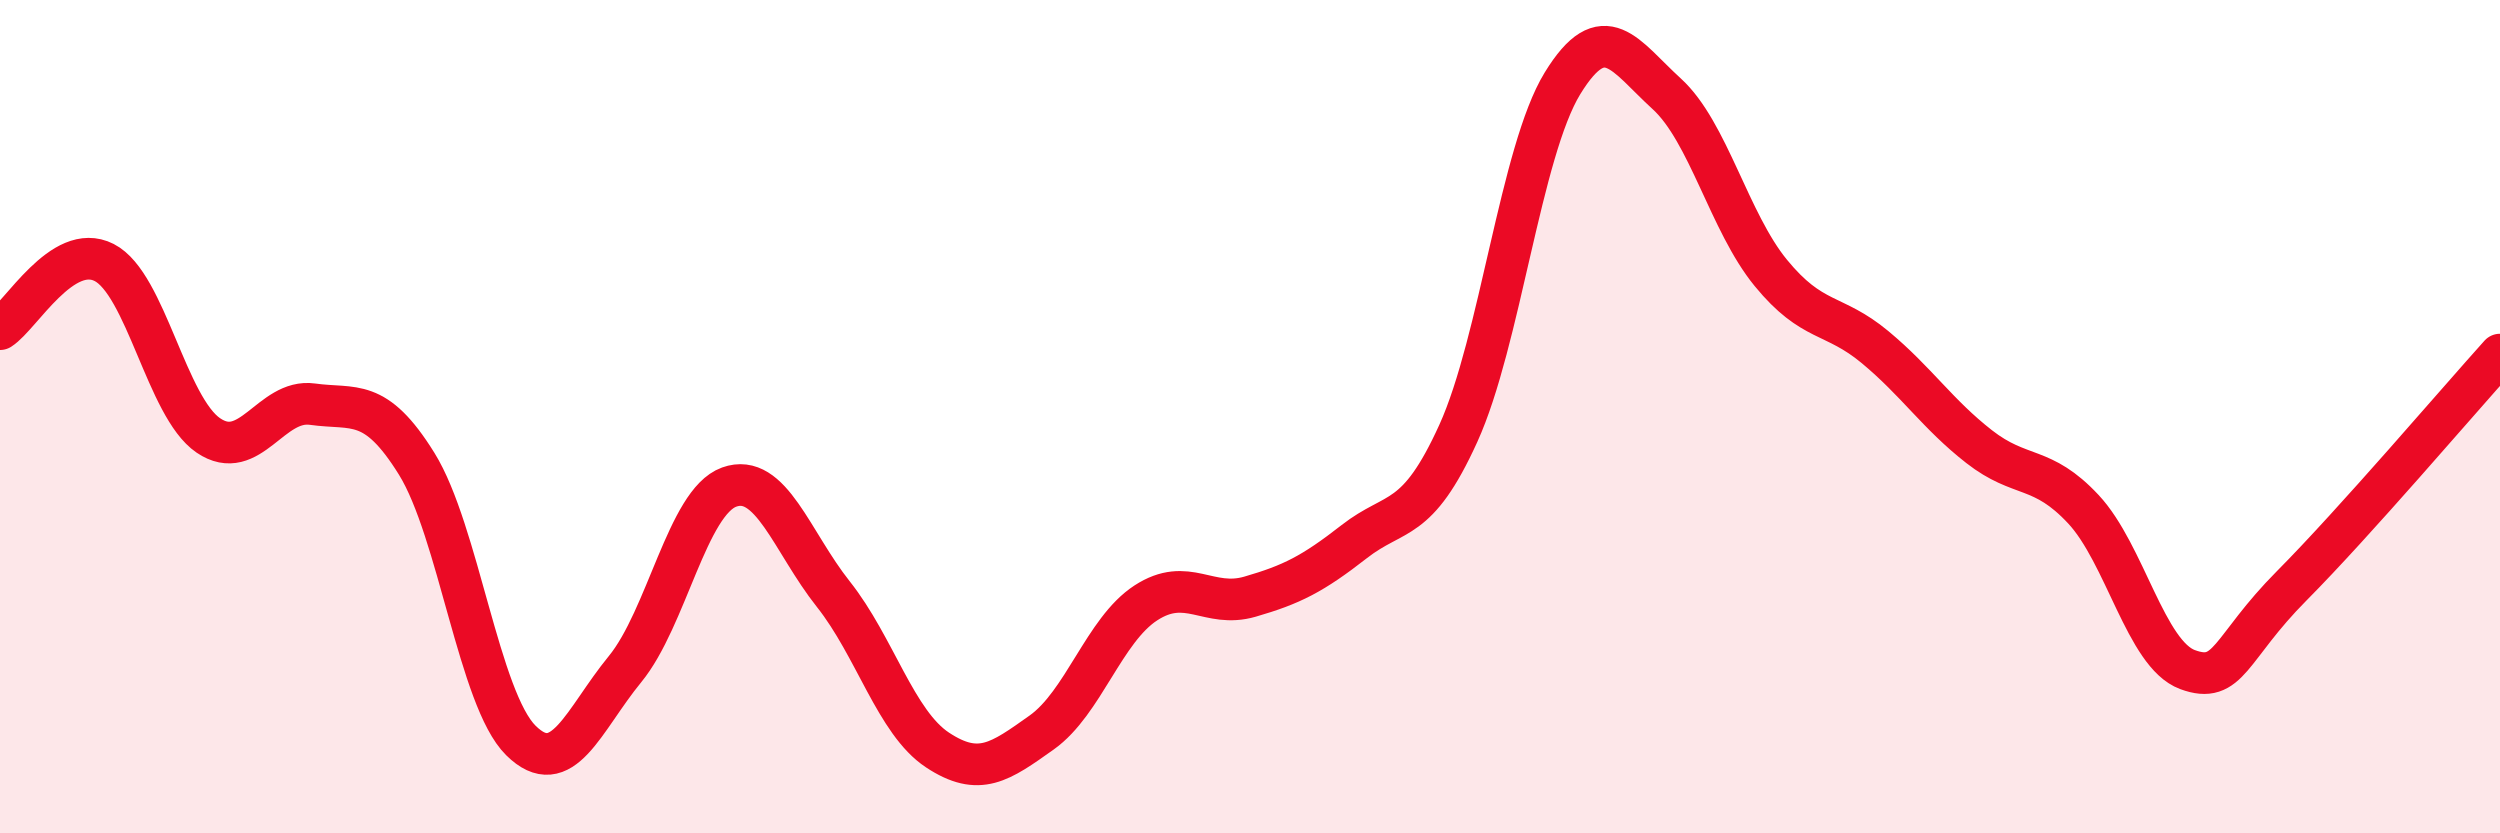
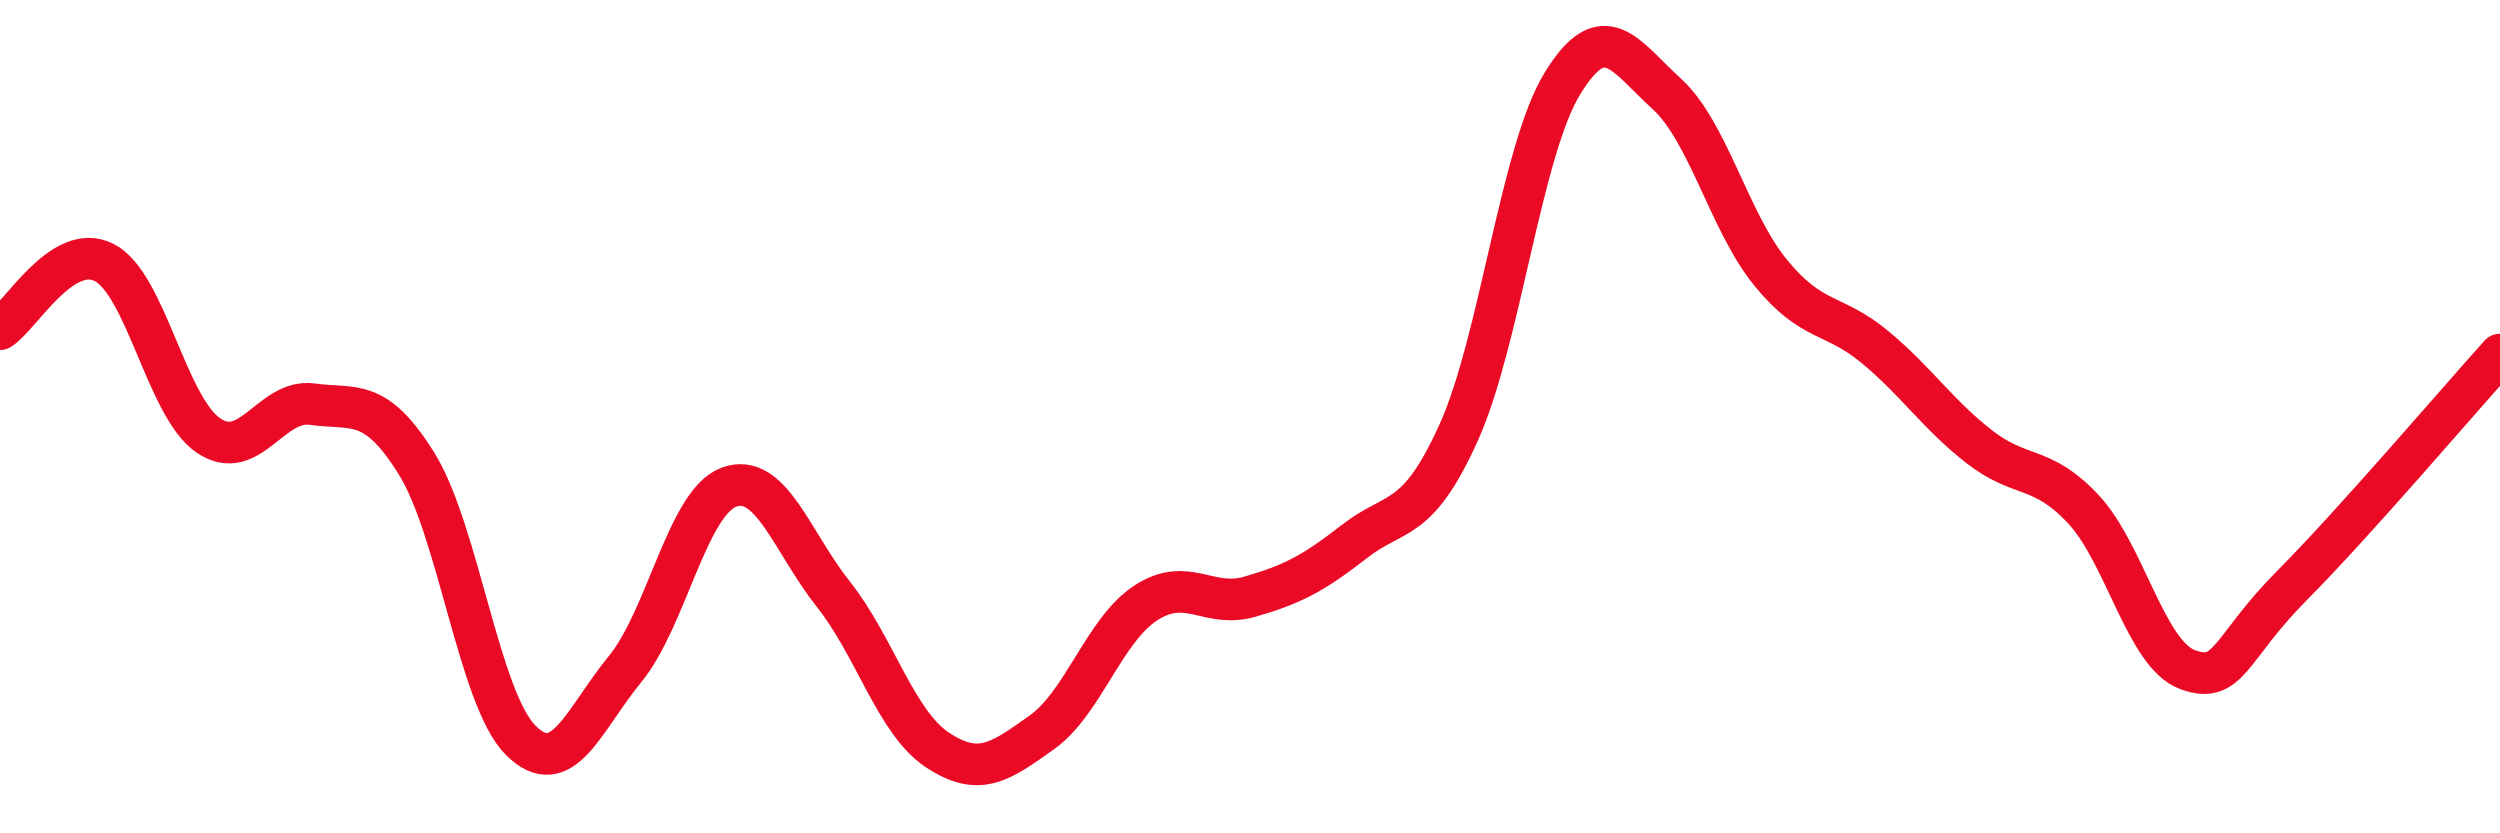
<svg xmlns="http://www.w3.org/2000/svg" width="60" height="20" viewBox="0 0 60 20">
-   <path d="M 0,7.9 C 0.5,7.58 1.5,5.79 2.5,6.3 C 3.5,6.81 4,9.77 5,10.45 C 6,11.13 6.5,9.56 7.5,9.7 C 8.5,9.84 9,9.52 10,11.13 C 11,12.74 11.5,16.78 12.5,17.77 C 13.5,18.76 14,17.28 15,16.06 C 16,14.84 16.5,12.05 17.5,11.69 C 18.5,11.33 19,13 20,14.26 C 21,15.52 21.5,17.34 22.5,18 C 23.5,18.66 24,18.29 25,17.58 C 26,16.87 26.5,15.12 27.5,14.47 C 28.5,13.82 29,14.61 30,14.32 C 31,14.03 31.5,13.78 32.5,13 C 33.5,12.22 34,12.6 35,10.4 C 36,8.2 36.5,3.63 37.5,2 C 38.5,0.37 39,1.34 40,2.25 C 41,3.16 41.5,5.33 42.5,6.55 C 43.5,7.77 44,7.5 45,8.33 C 46,9.16 46.5,9.94 47.5,10.72 C 48.5,11.5 49,11.15 50,12.22 C 51,13.29 51.5,15.7 52.5,16.07 C 53.5,16.44 53.5,15.57 55,14.06 C 56.5,12.55 59,9.62 60,8.51L60 20L0 20Z" fill="#EB0A25" opacity="0.1" stroke-linecap="round" stroke-linejoin="round" />
  <path d="M 0,7.9 C 0.5,7.58 1.5,5.79 2.5,6.3 C 3.5,6.81 4,9.77 5,10.45 C 6,11.13 6.5,9.56 7.5,9.7 C 8.5,9.84 9,9.52 10,11.13 C 11,12.74 11.5,16.78 12.5,17.77 C 13.5,18.76 14,17.28 15,16.06 C 16,14.84 16.5,12.05 17.5,11.69 C 18.5,11.33 19,13 20,14.26 C 21,15.52 21.5,17.34 22.5,18 C 23.5,18.66 24,18.29 25,17.58 C 26,16.87 26.5,15.12 27.5,14.47 C 28.5,13.82 29,14.61 30,14.32 C 31,14.03 31.5,13.78 32.5,13 C 33.5,12.22 34,12.6 35,10.4 C 36,8.2 36.5,3.63 37.5,2 C 38.5,0.37 39,1.34 40,2.25 C 41,3.16 41.5,5.33 42.5,6.55 C 43.5,7.77 44,7.5 45,8.33 C 46,9.16 46.5,9.94 47.5,10.72 C 48.5,11.5 49,11.15 50,12.22 C 51,13.29 51.5,15.7 52.5,16.07 C 53.5,16.44 53.5,15.57 55,14.06 C 56.5,12.55 59,9.62 60,8.51" stroke="#EB0A25" stroke-width="1" fill="none" stroke-linecap="round" stroke-linejoin="round" />
</svg>